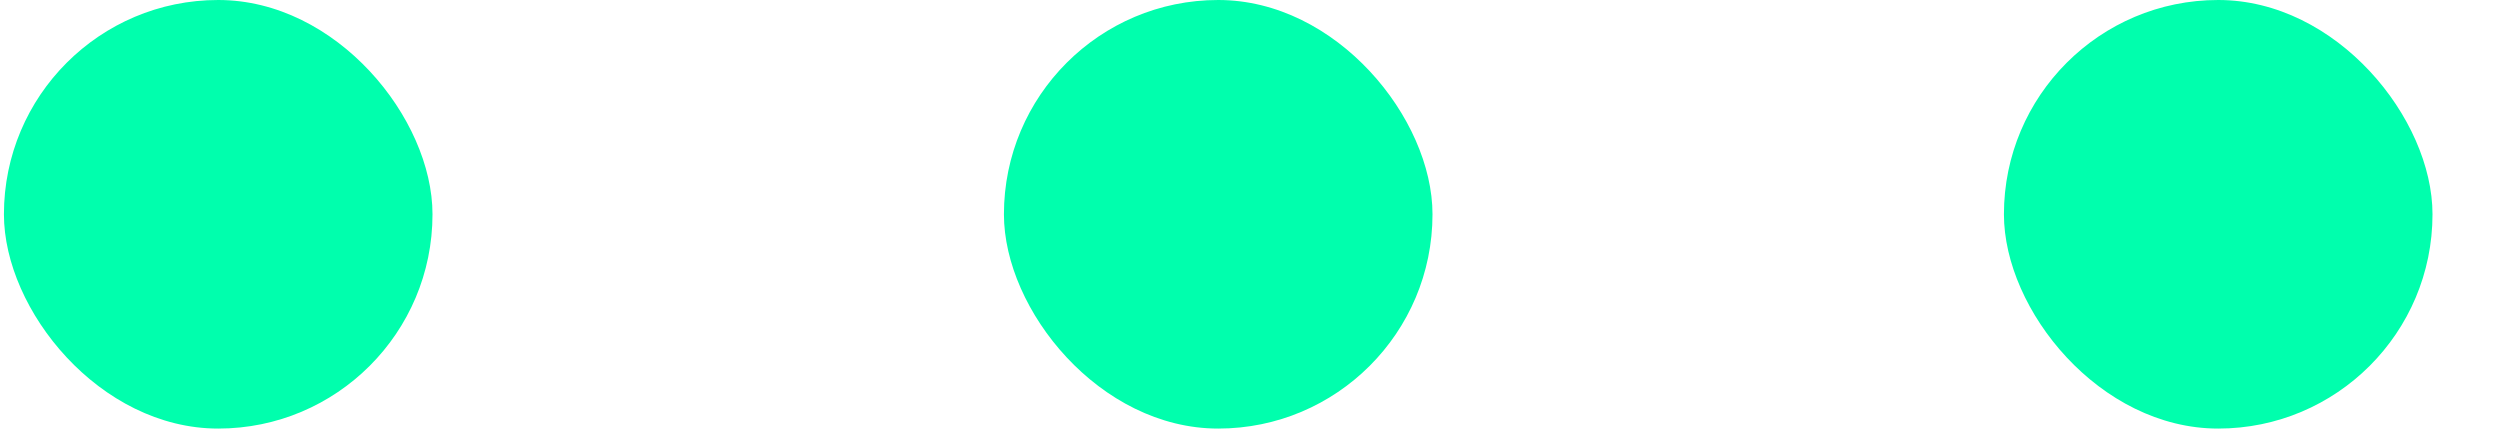
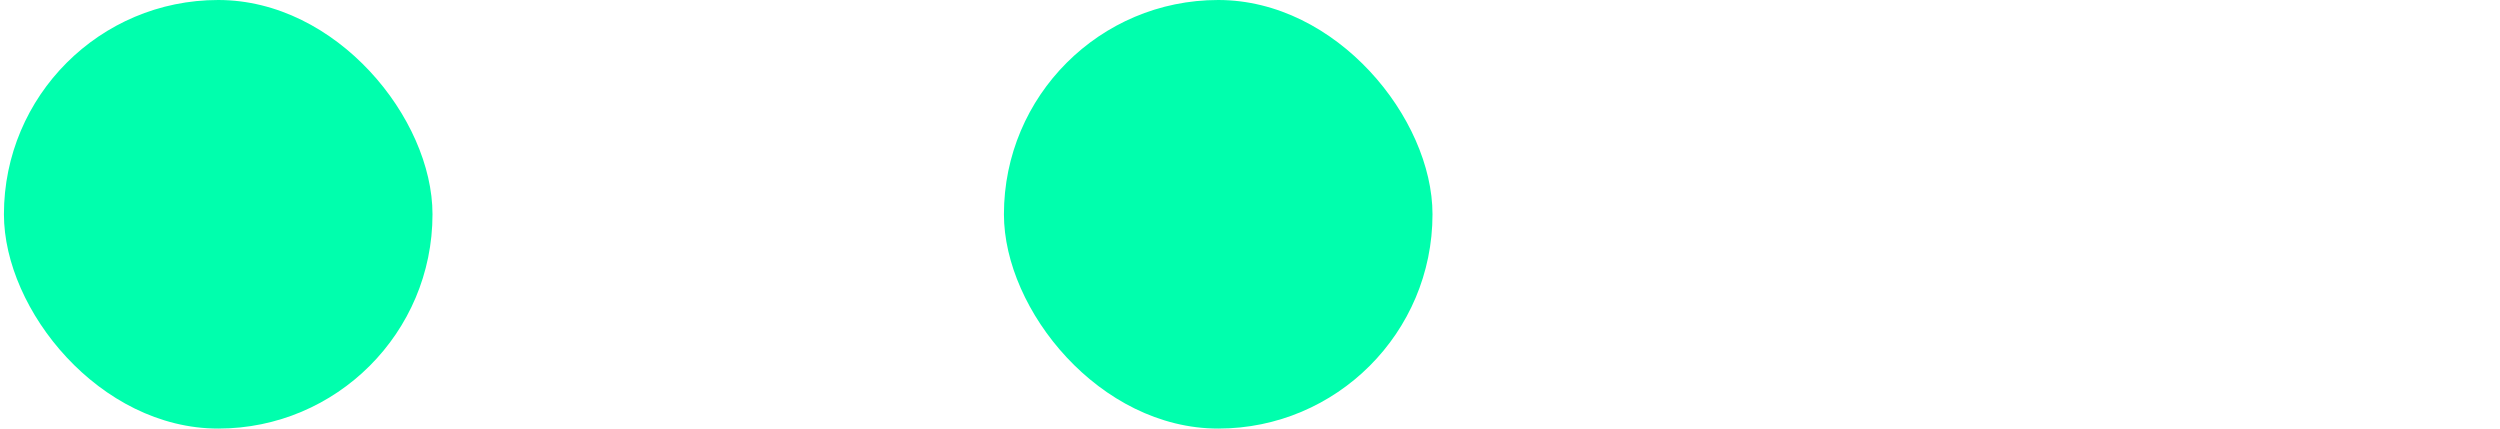
<svg xmlns="http://www.w3.org/2000/svg" width="35" height="6" viewBox="0 0 35 6" fill="none">
  <rect x="0.055" width="6" height="6" rx="3" fill="#00FFAD" />
  <rect x="14.055" width="6" height="6" rx="3" fill="#00FFAD" />
-   <rect x="28.055" width="6" height="6" rx="3" fill="#00FFAD" />
</svg>